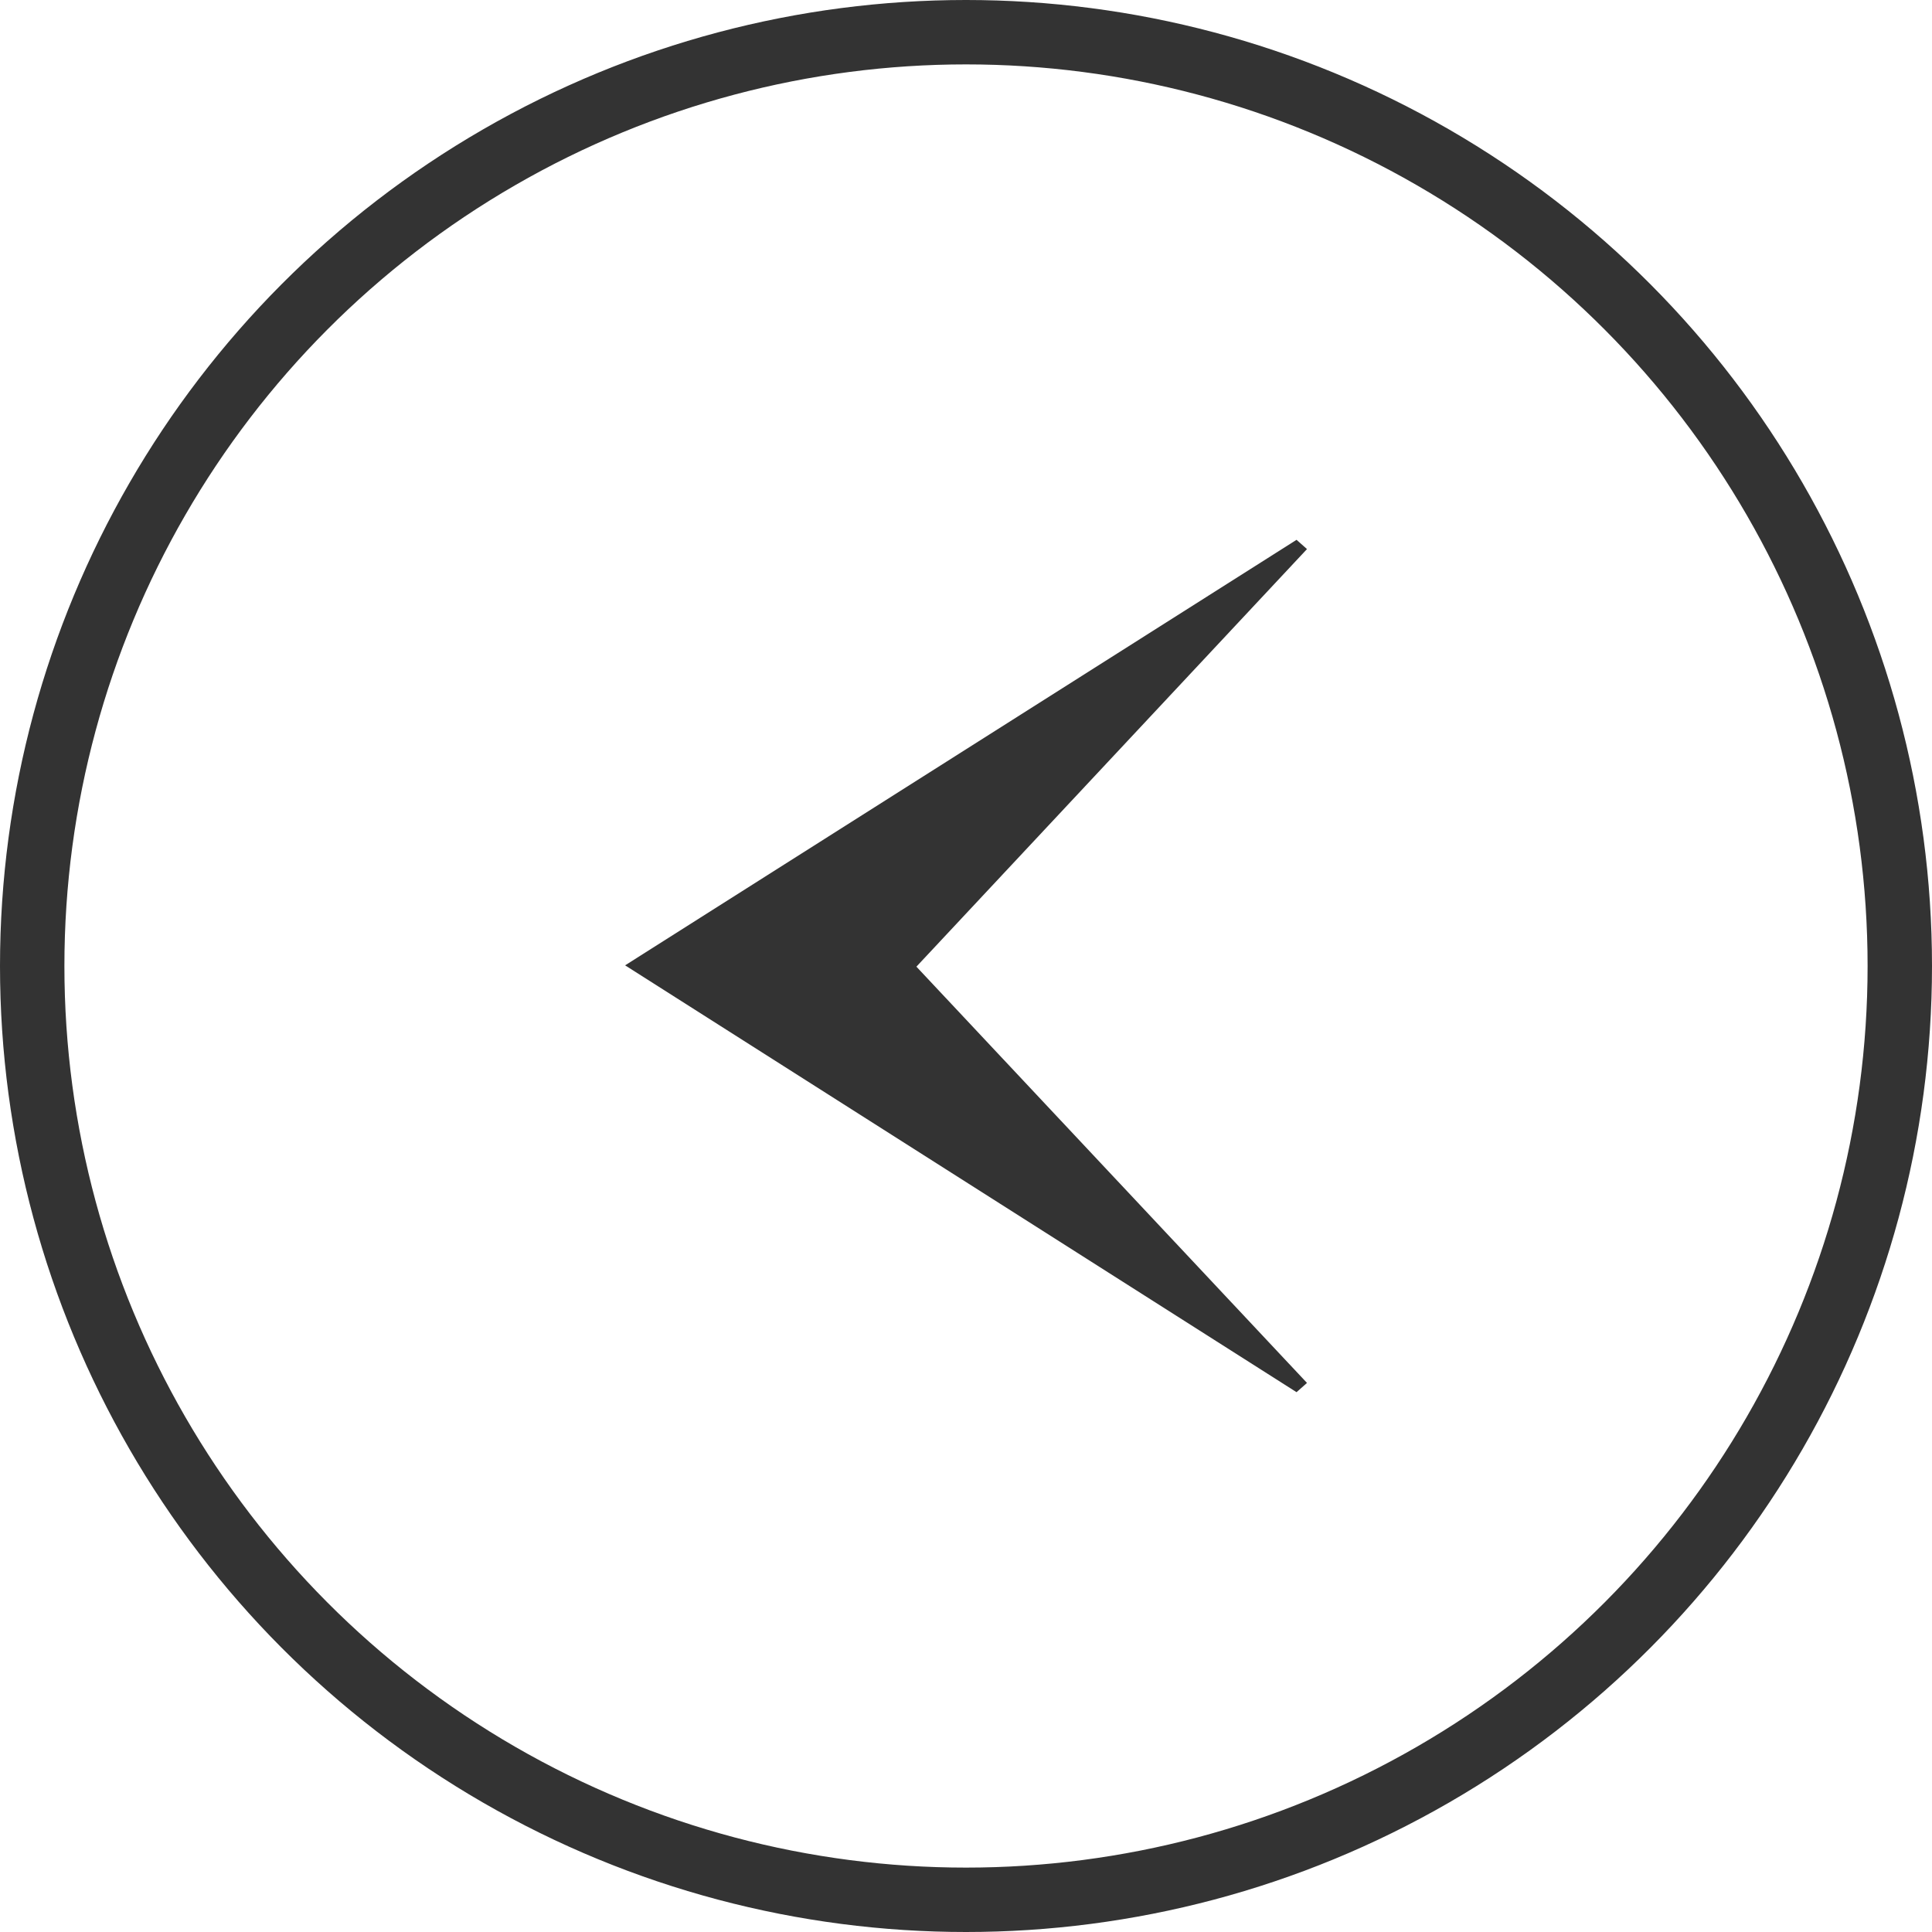
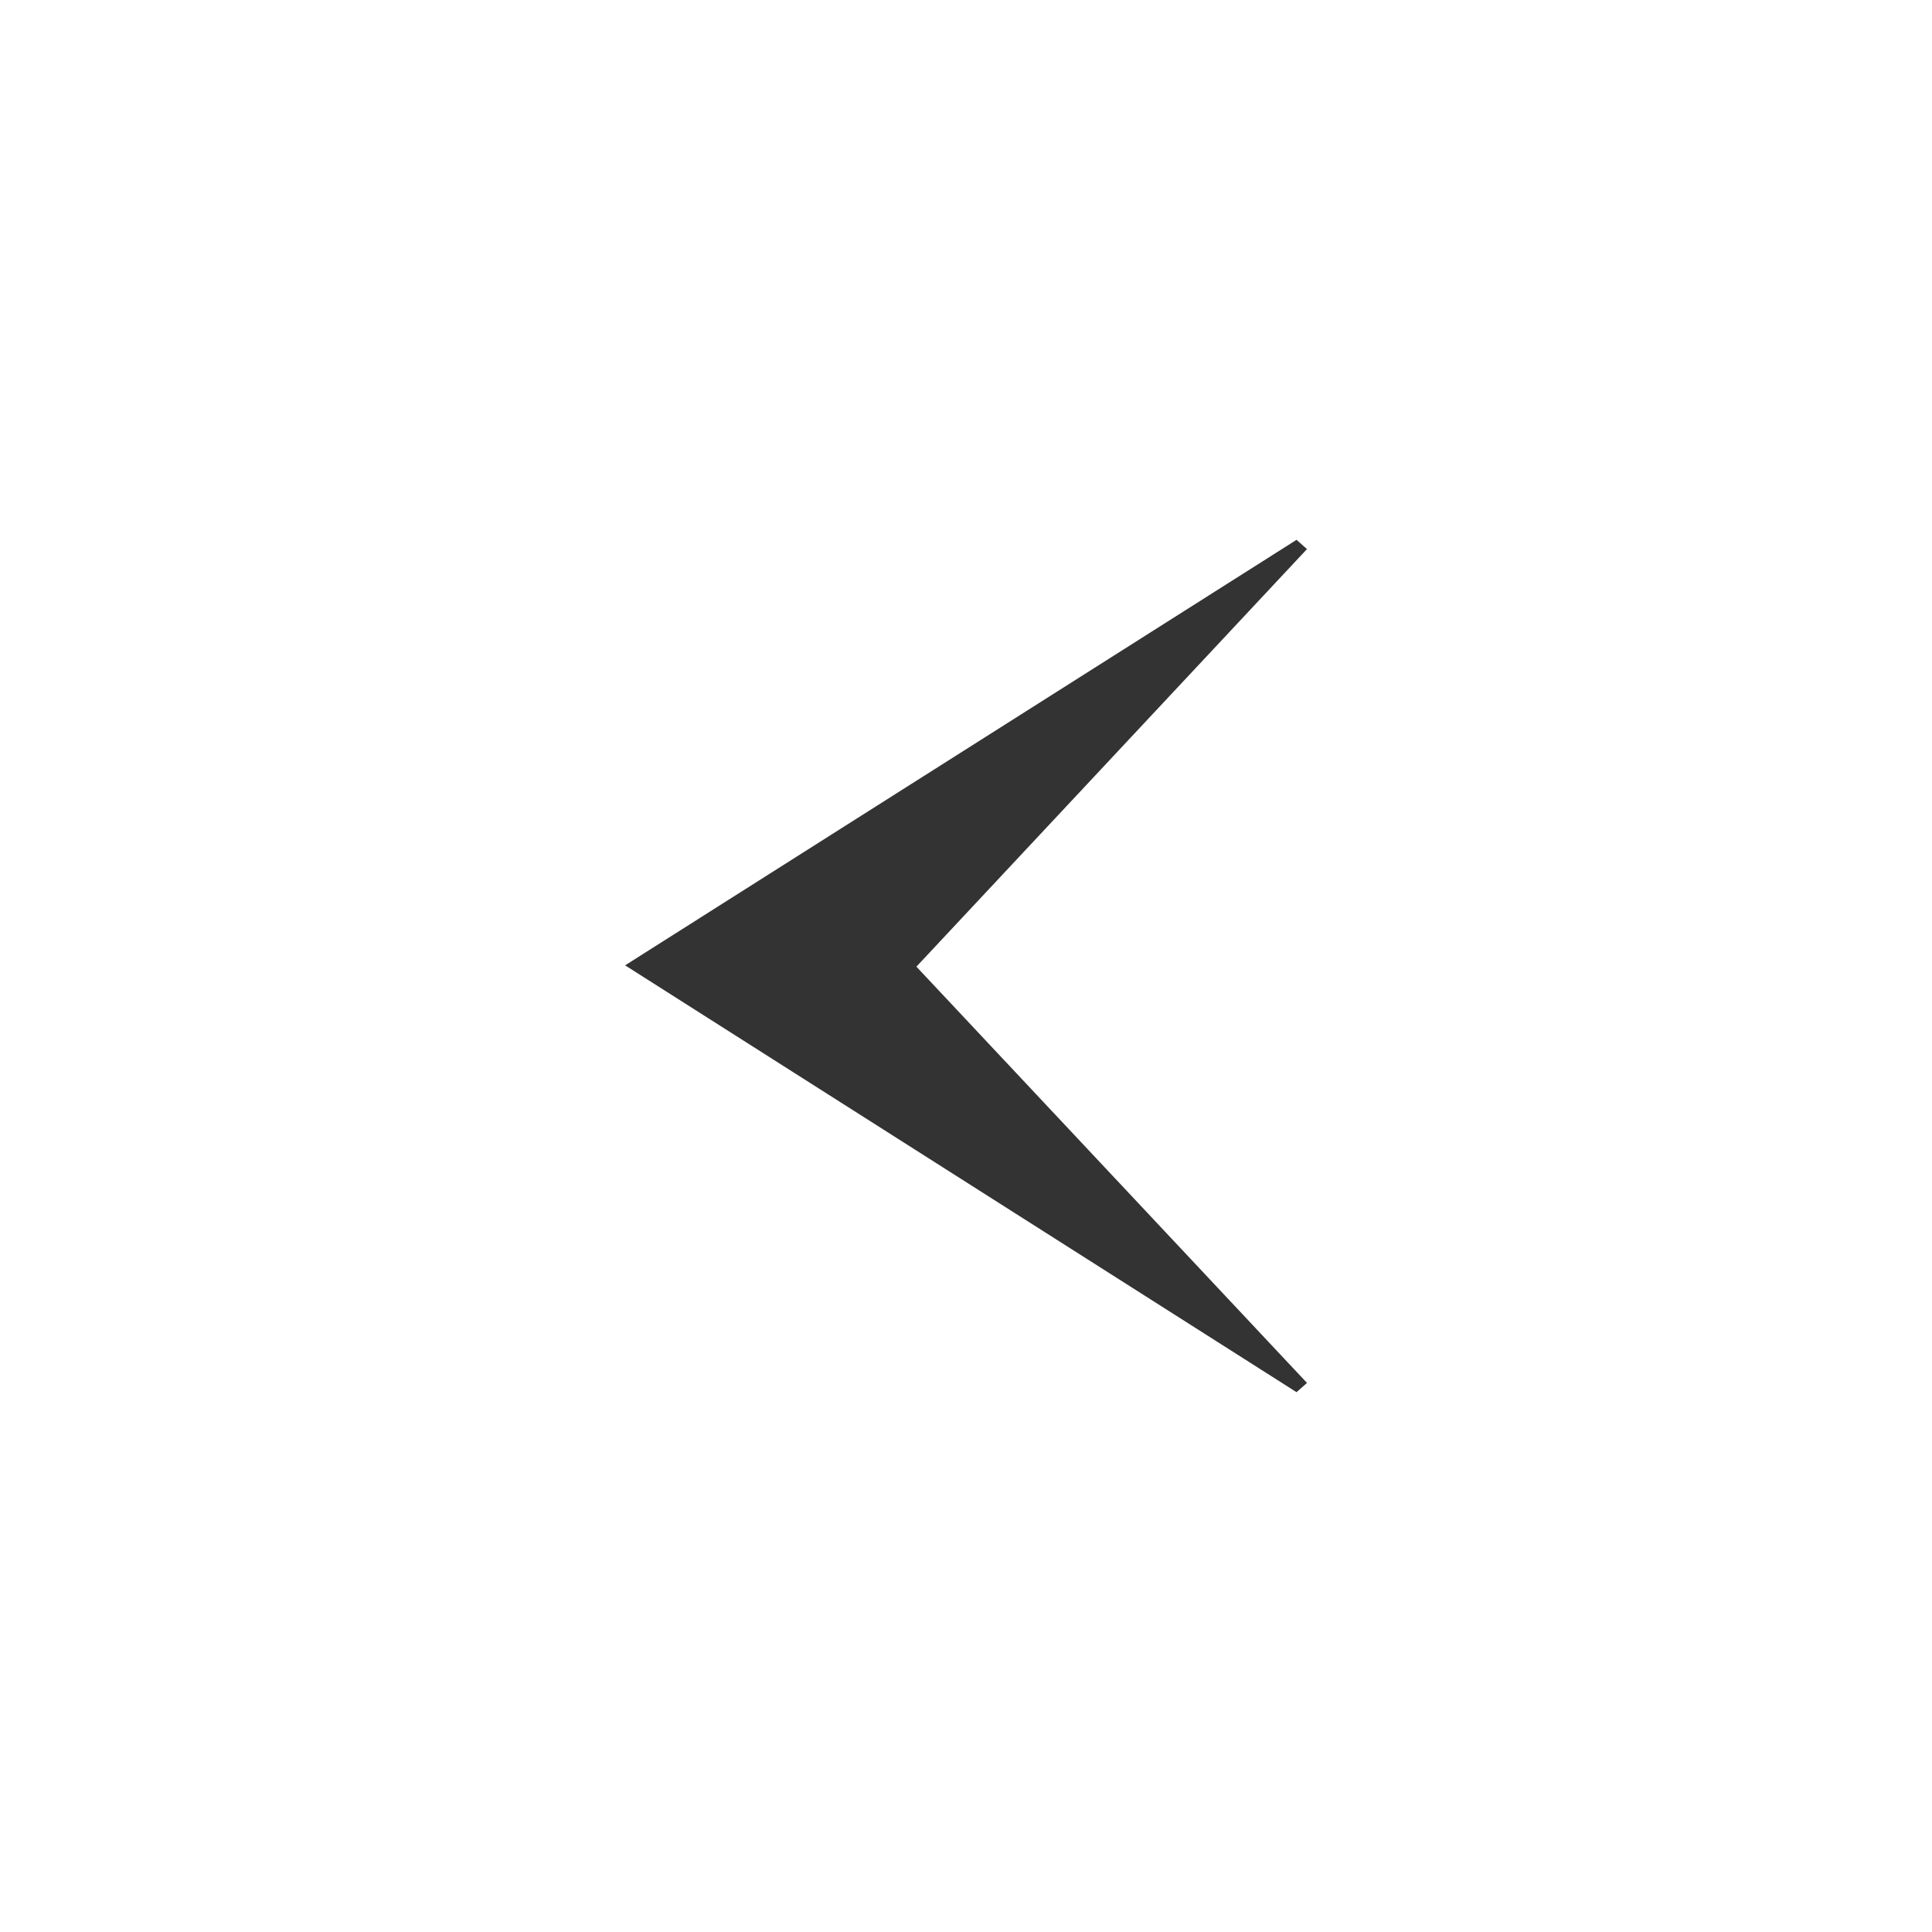
<svg xmlns="http://www.w3.org/2000/svg" width="240" height="240" viewBox="0 0 240 240" fill="none">
-   <circle r="29" transform="matrix(-4 0 0 4 120 120)" stroke="#333333" stroke-width="2" />
  <path d="M161.061 172.941L162.359 171.792L113.84 120.082L162.359 68.208L161.061 67.059L77.653 119.918L161.061 172.941Z" fill="#333333" />
</svg>